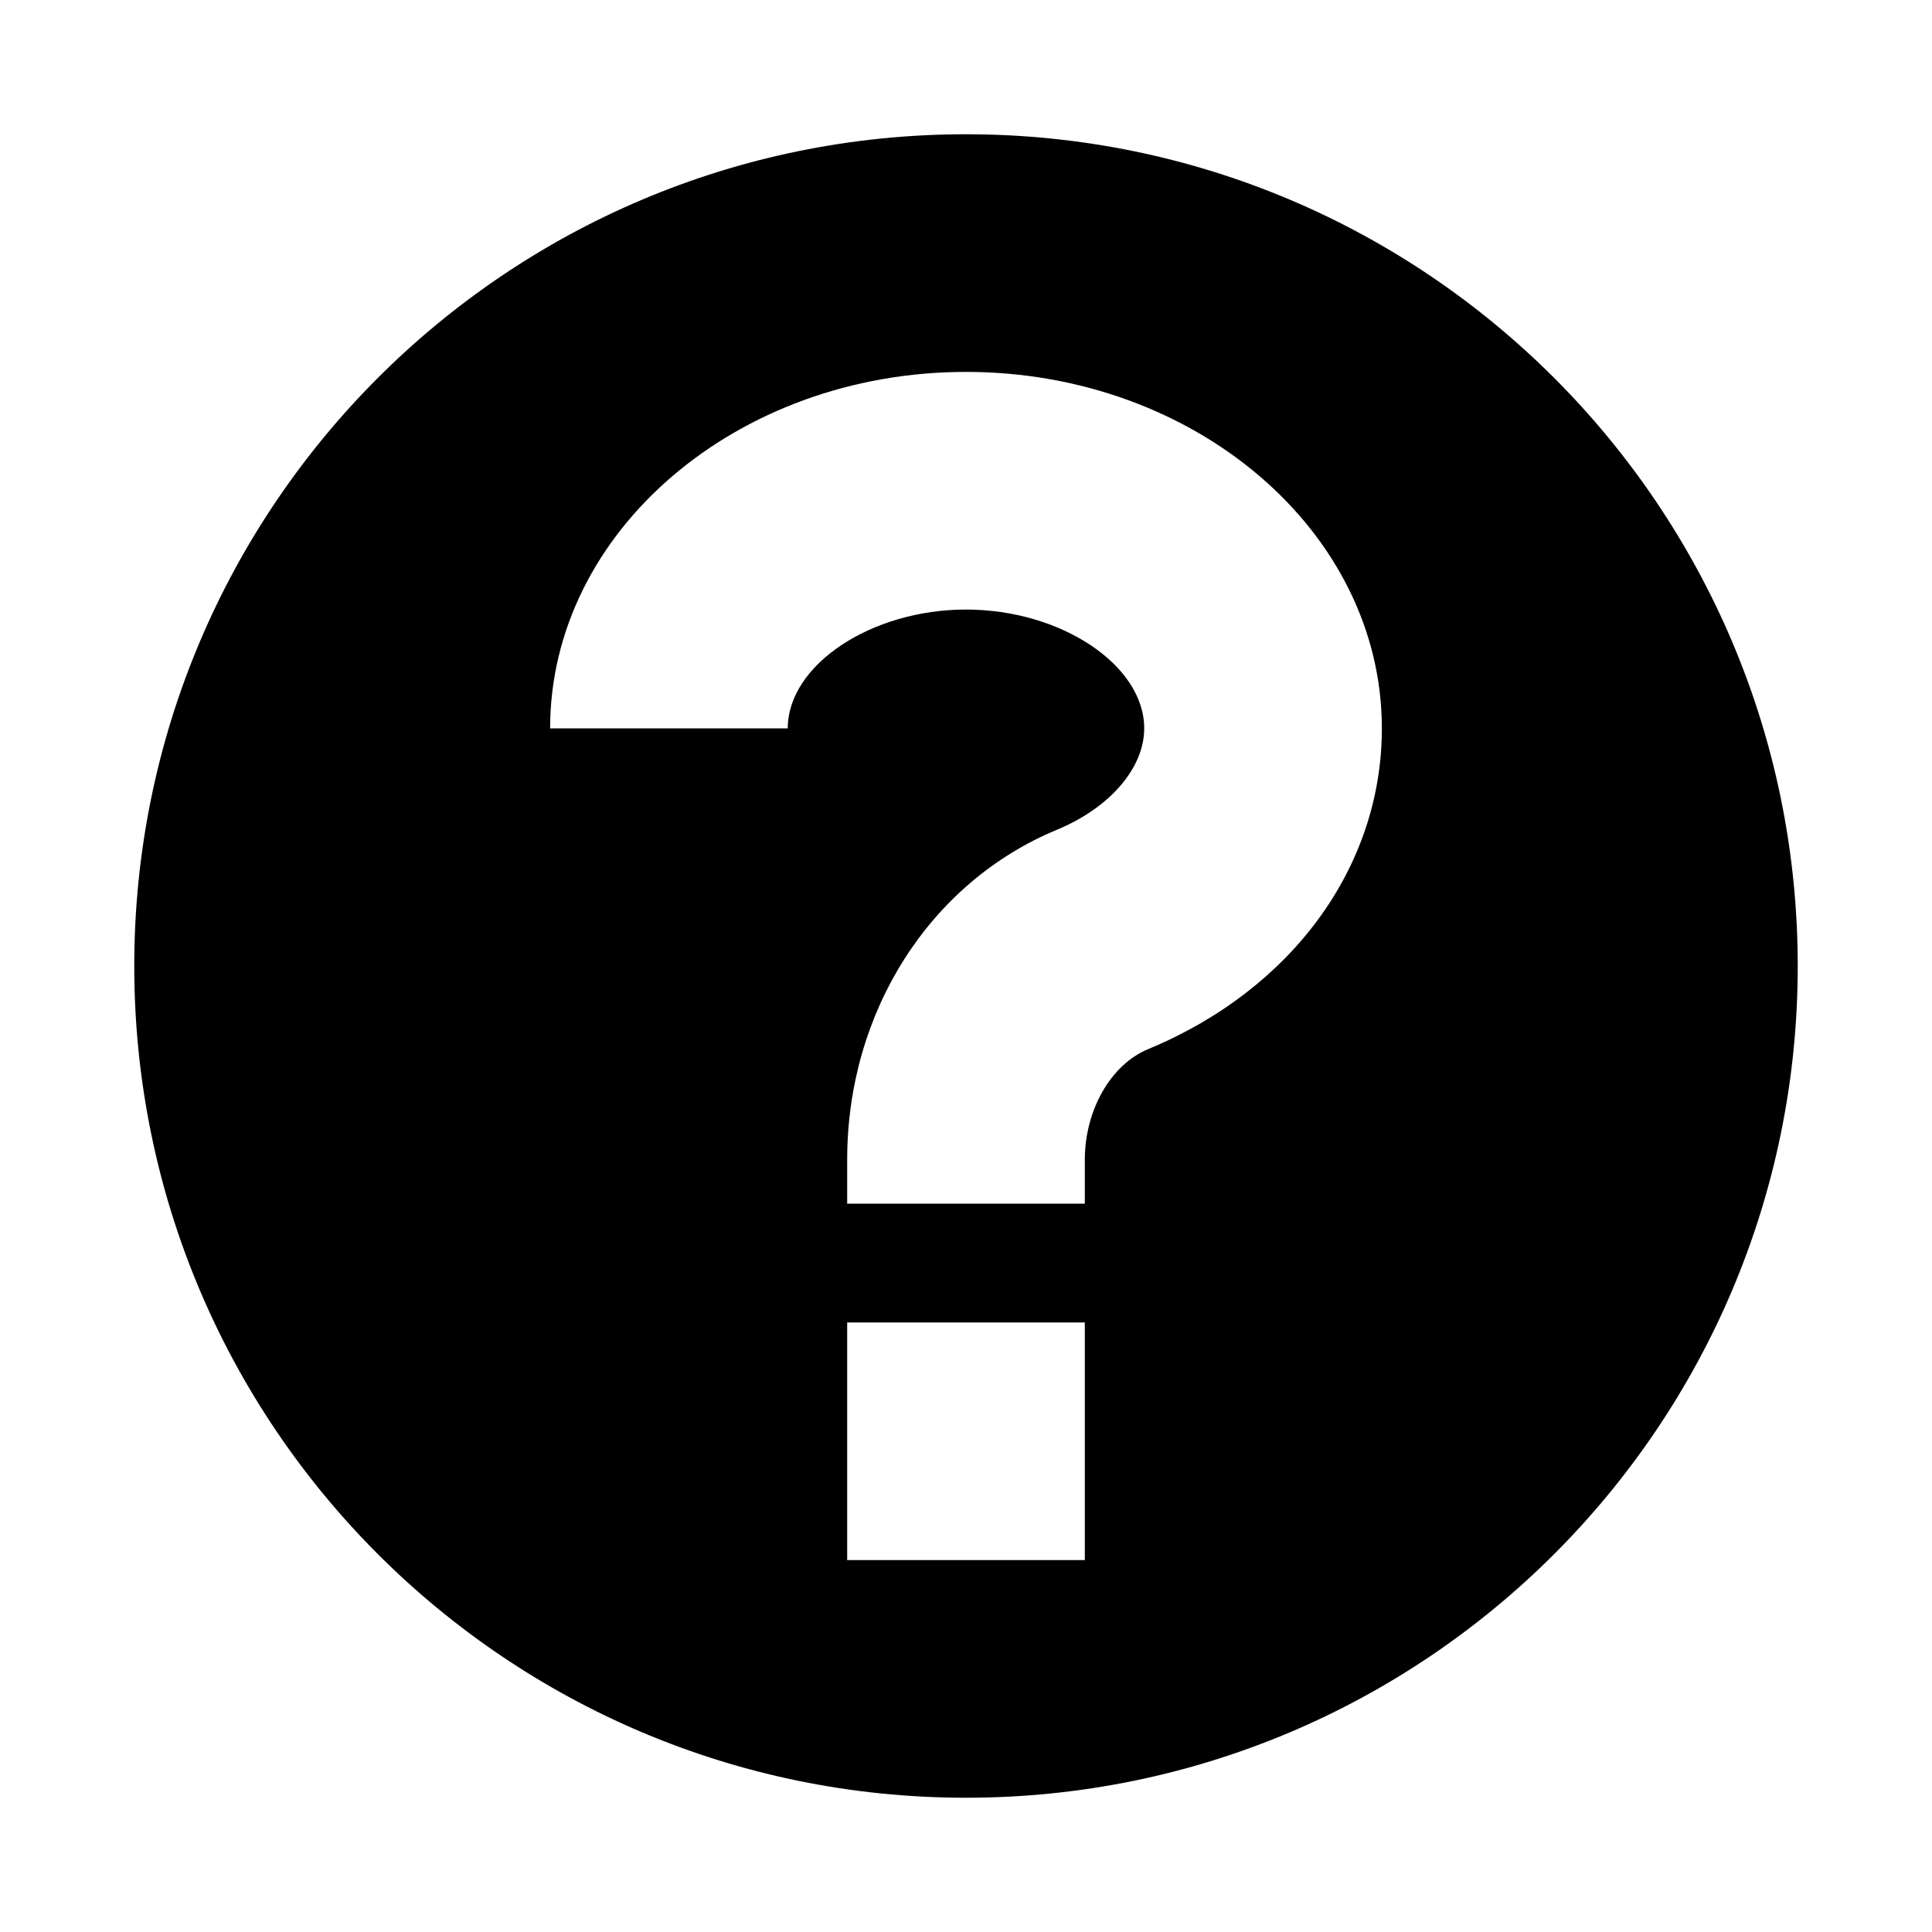
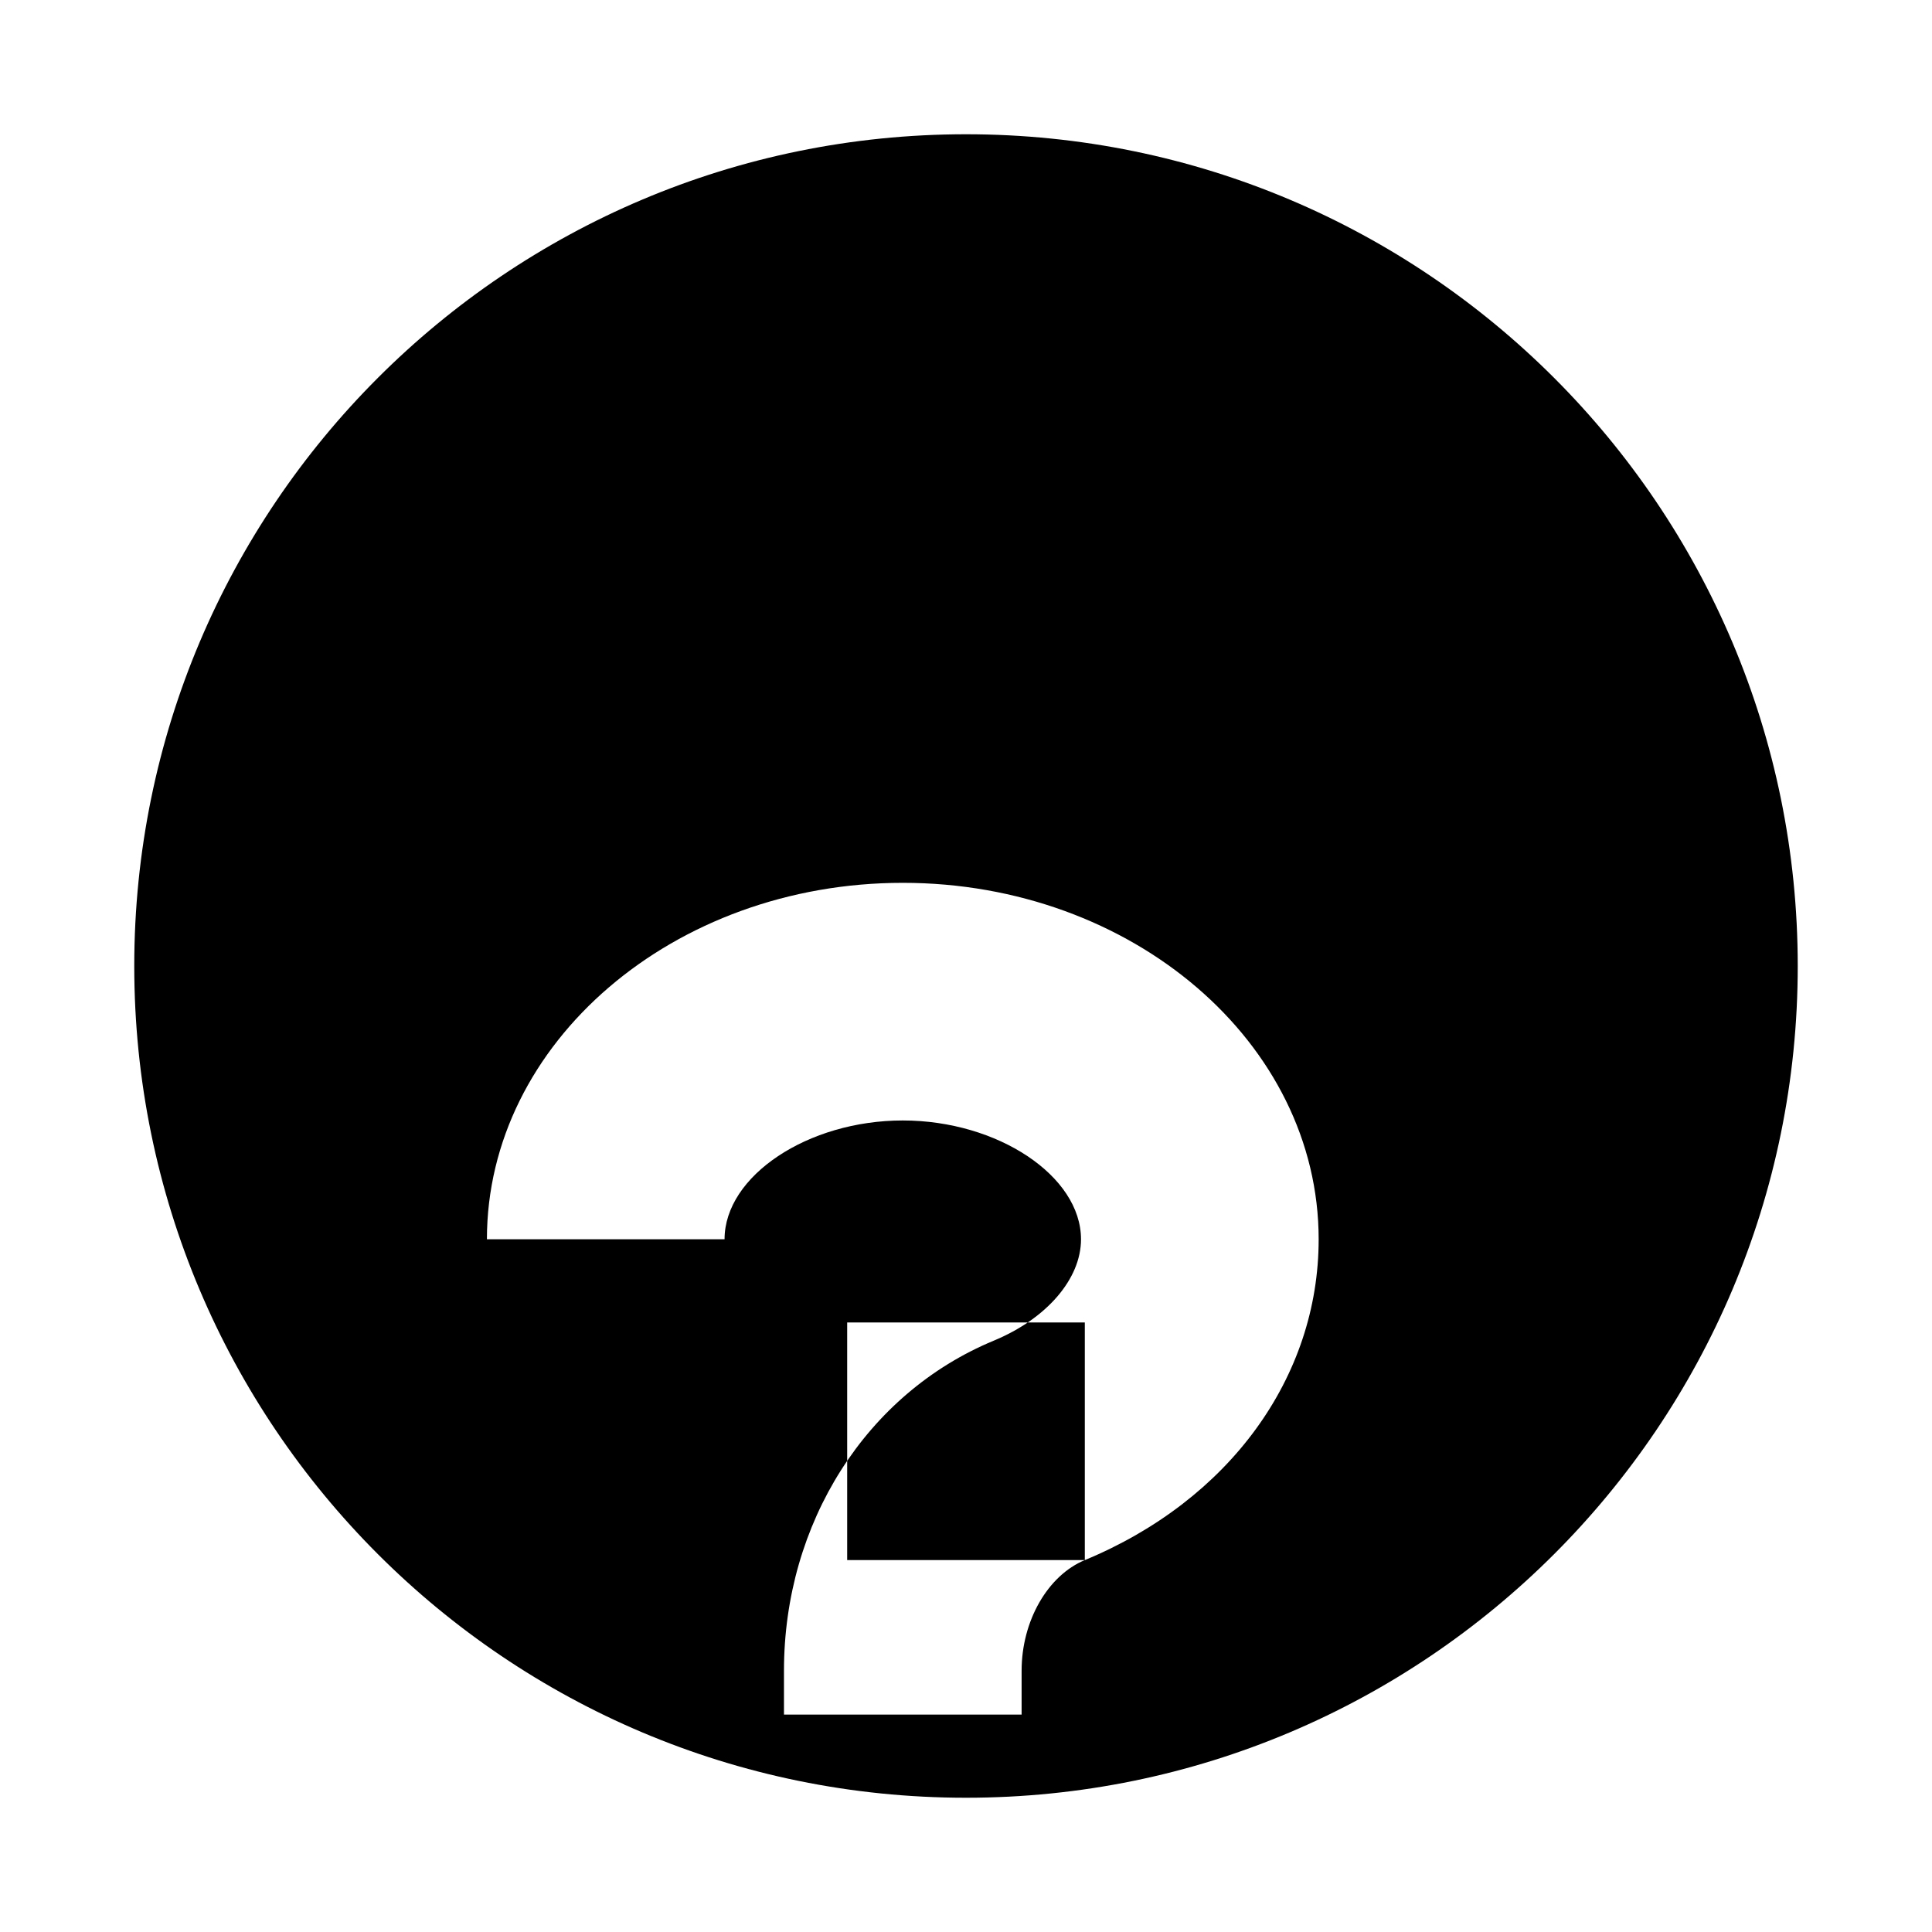
<svg xmlns="http://www.w3.org/2000/svg" fill="#000000" width="800px" height="800px" version="1.1" viewBox="144 144 512 512">
-   <path d="m400 179.58c-121.73 0-220.42 98.684-220.42 220.42s98.684 220.42 220.42 220.42 220.42-98.684 220.42-220.42c-0.004-121.73-98.688-220.42-220.42-220.42zm31.488 377.86h-62.977v-62.977h62.977zm16.75-135.4c-9.855 4.094-16.75 16.156-16.75 29.316v11.621h-62.977v-11.621c0-39.141 21.82-73.461 55.609-87.473 14.039-5.828 23.109-16.375 23.109-26.859 0-16.781-22.074-31.488-47.23-31.488-25.16 0-47.234 14.703-47.234 31.488h-62.977c0-52.082 49.438-94.465 110.21-94.465 60.773 0 110.21 42.383 110.21 94.465 0.004 36.621-23.738 69.18-61.965 85.016z" />
+   <path d="m400 179.58c-121.73 0-220.42 98.684-220.42 220.42s98.684 220.42 220.42 220.42 220.42-98.684 220.42-220.42c-0.004-121.73-98.688-220.42-220.42-220.42zm31.488 377.86h-62.977v-62.977h62.977zc-9.855 4.094-16.75 16.156-16.75 29.316v11.621h-62.977v-11.621c0-39.141 21.82-73.461 55.609-87.473 14.039-5.828 23.109-16.375 23.109-26.859 0-16.781-22.074-31.488-47.23-31.488-25.16 0-47.234 14.703-47.234 31.488h-62.977c0-52.082 49.438-94.465 110.21-94.465 60.773 0 110.21 42.383 110.21 94.465 0.004 36.621-23.738 69.18-61.965 85.016z" />
</svg>